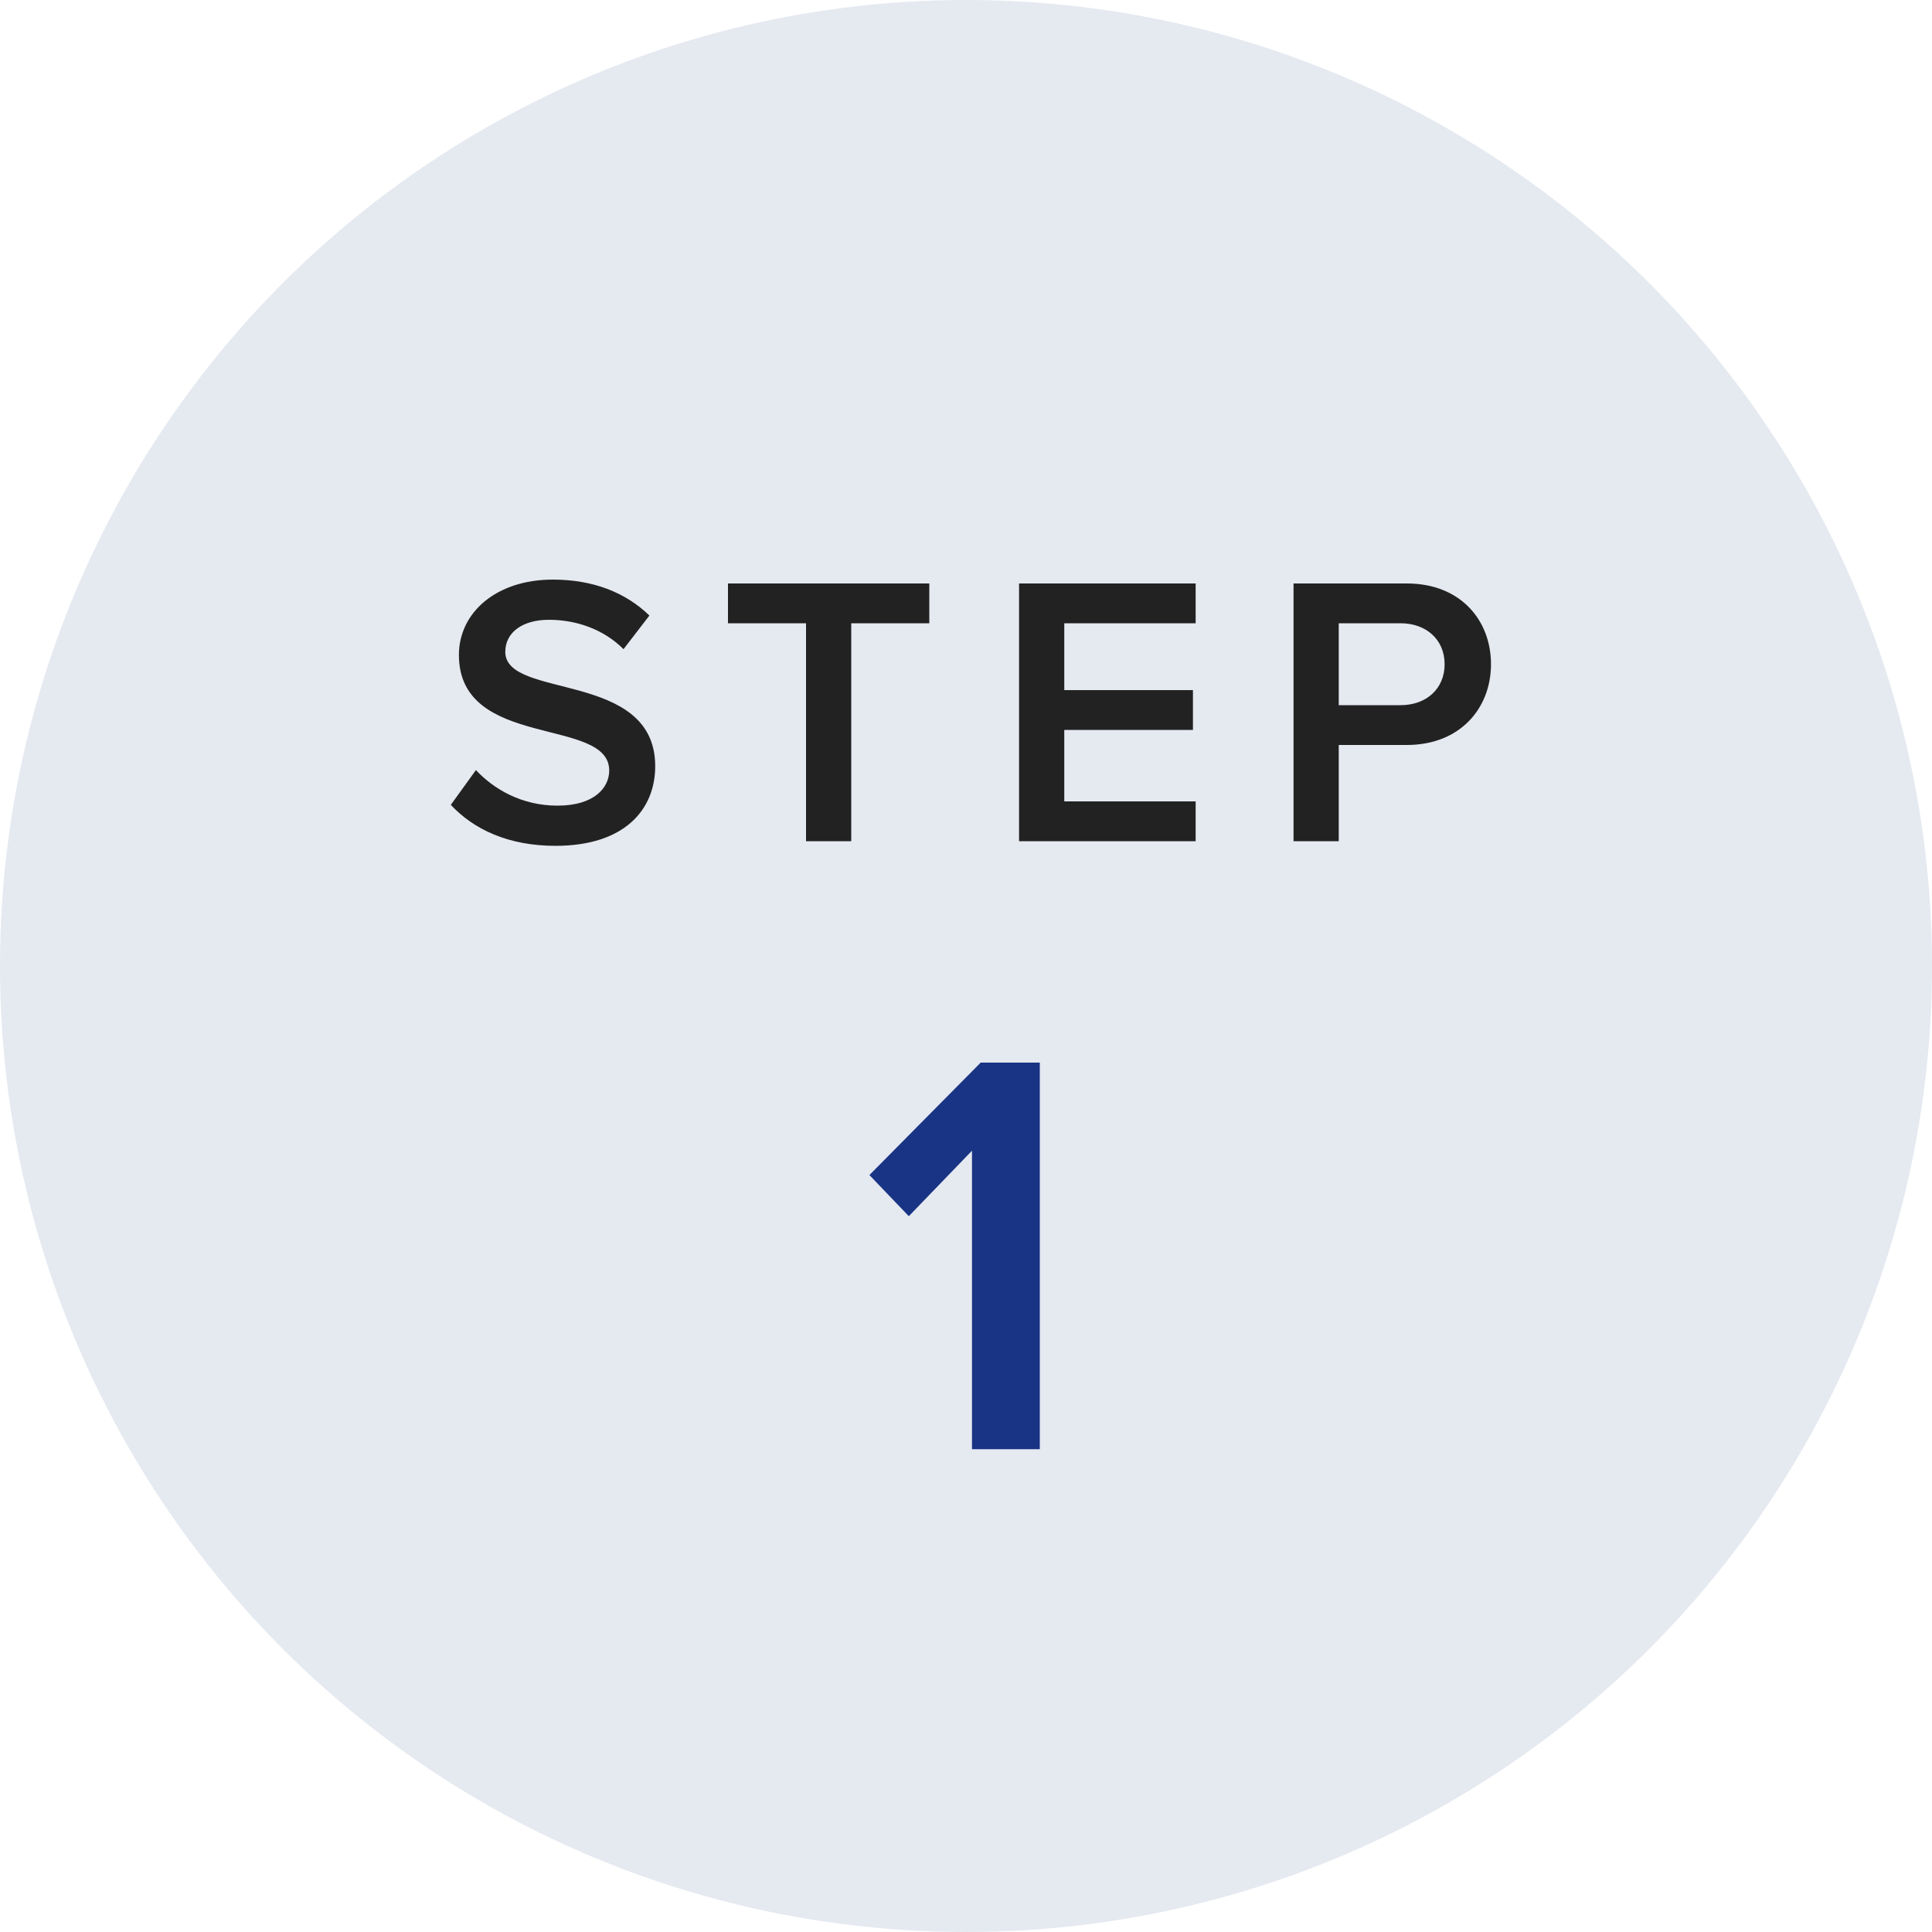
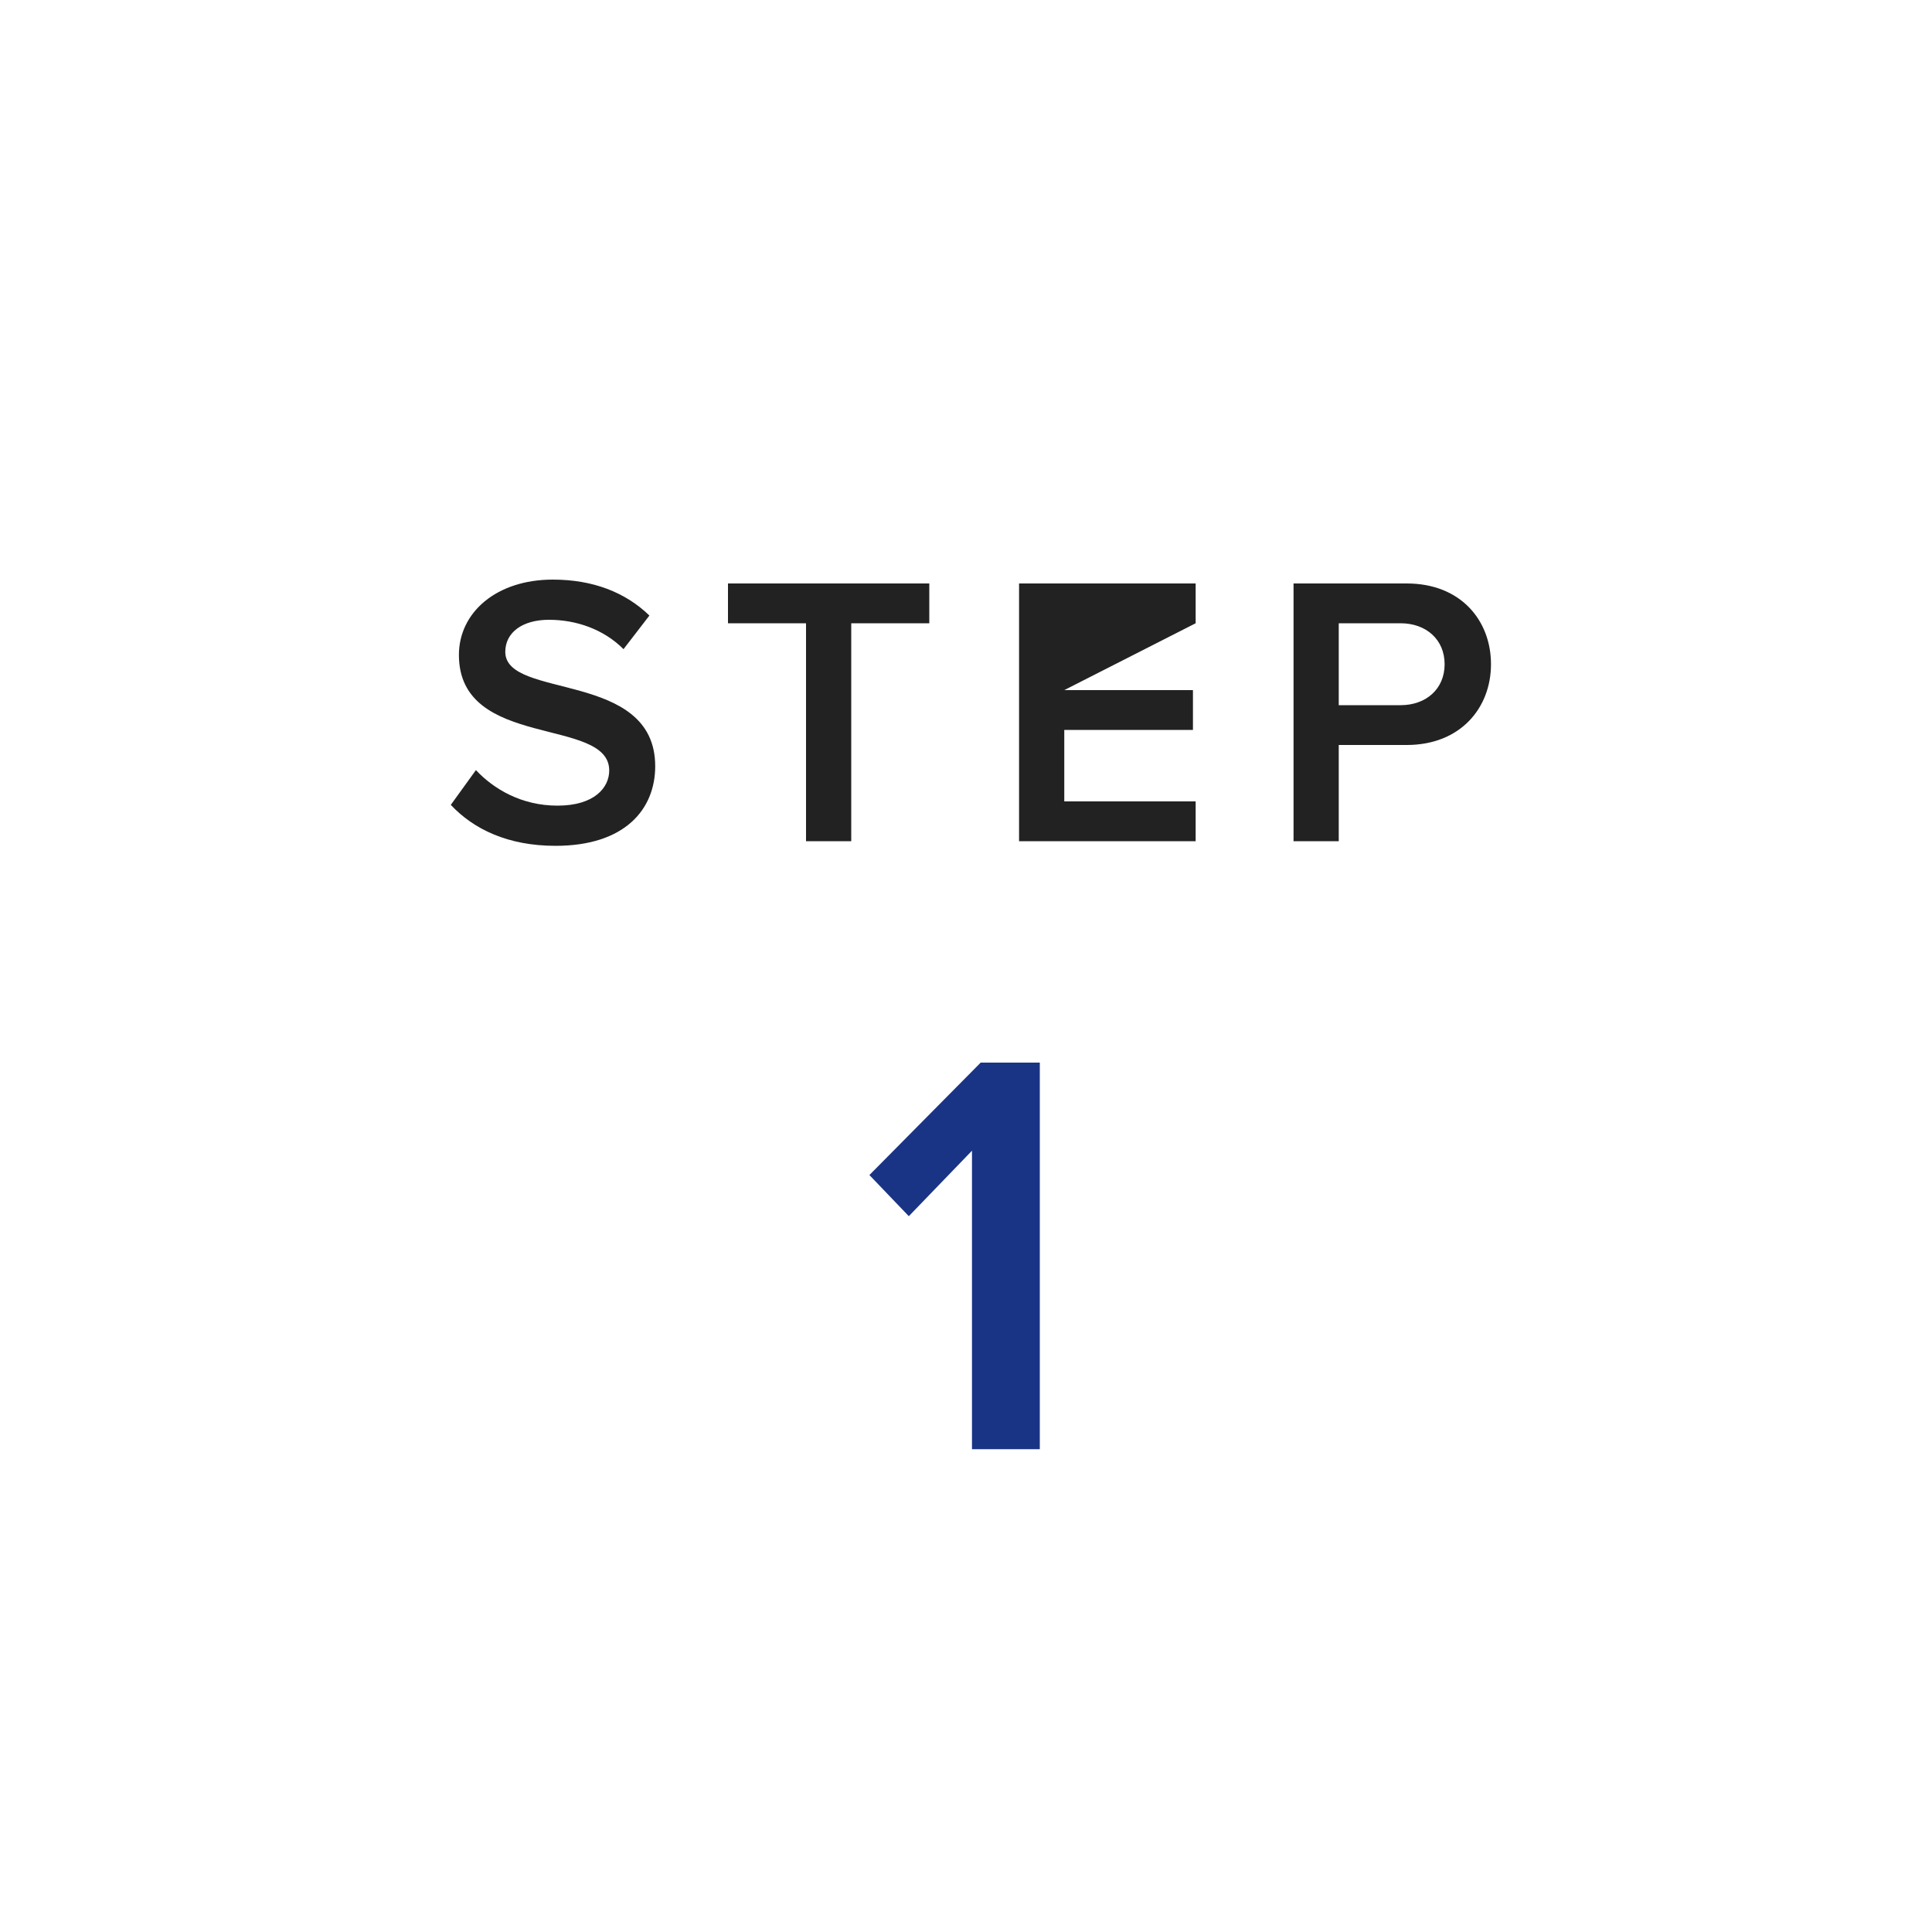
<svg xmlns="http://www.w3.org/2000/svg" width="60px" height="60px" viewBox="0 0 60 60" version="1.1">
  <title>Group 3 Copy 3</title>
  <g id="Tablet" stroke="none" stroke-width="1" fill="none" fill-rule="evenodd">
    <g id="T2-Static-page" transform="translate(-30, -1706)">
      <g id="Group-3-Copy-3" transform="translate(30, 1706)">
-         <circle id="Oval" fill="#E5E9F0" cx="30" cy="30" r="30" />
-         <path d="M17.252,26.268 C19.412,26.268 20.348,25.128 20.348,23.796 C20.348,20.808 15.692,21.732 15.692,20.244 C15.692,19.644 16.22,19.248 17.048,19.248 C17.888,19.248 18.74,19.536 19.364,20.16 L20.168,19.116 C19.424,18.396 18.416,18 17.168,18 C15.416,18 14.252,19.02 14.252,20.34 C14.252,23.292 18.92,22.248 18.92,23.928 C18.92,24.456 18.464,25.02 17.312,25.02 C16.196,25.02 15.332,24.504 14.78,23.916 L14,24.996 C14.708,25.752 15.776,26.268 17.252,26.268 Z M26.436,26.124 L26.436,19.356 L28.86,19.356 L28.86,18.12 L22.608,18.12 L22.608,19.356 L25.032,19.356 L25.032,26.124 L26.436,26.124 Z M37.132,26.124 L37.132,24.888 L33.052,24.888 L33.052,22.668 L37.048,22.668 L37.048,21.432 L33.052,21.432 L33.052,19.356 L37.132,19.356 L37.132,18.12 L31.648,18.12 L31.648,26.124 L37.132,26.124 Z M41.576,26.124 L41.576,23.136 L43.688,23.136 C45.356,23.136 46.304,21.984 46.304,20.628 C46.304,19.272 45.368,18.12 43.688,18.12 L40.172,18.12 L40.172,26.124 L41.576,26.124 Z M43.496,21.9 L41.576,21.9 L41.576,19.356 L43.496,19.356 C44.288,19.356 44.864,19.86 44.864,20.628 C44.864,21.396 44.288,21.9 43.496,21.9 Z" id="STEP" fill="#222222" fill-rule="nonzero" />
+         <path d="M17.252,26.268 C19.412,26.268 20.348,25.128 20.348,23.796 C20.348,20.808 15.692,21.732 15.692,20.244 C15.692,19.644 16.22,19.248 17.048,19.248 C17.888,19.248 18.74,19.536 19.364,20.16 L20.168,19.116 C19.424,18.396 18.416,18 17.168,18 C15.416,18 14.252,19.02 14.252,20.34 C14.252,23.292 18.92,22.248 18.92,23.928 C18.92,24.456 18.464,25.02 17.312,25.02 C16.196,25.02 15.332,24.504 14.78,23.916 L14,24.996 C14.708,25.752 15.776,26.268 17.252,26.268 Z M26.436,26.124 L26.436,19.356 L28.86,19.356 L28.86,18.12 L22.608,18.12 L22.608,19.356 L25.032,19.356 L25.032,26.124 L26.436,26.124 Z M37.132,26.124 L37.132,24.888 L33.052,24.888 L33.052,22.668 L37.048,22.668 L37.048,21.432 L33.052,21.432 L37.132,19.356 L37.132,18.12 L31.648,18.12 L31.648,26.124 L37.132,26.124 Z M41.576,26.124 L41.576,23.136 L43.688,23.136 C45.356,23.136 46.304,21.984 46.304,20.628 C46.304,19.272 45.368,18.12 43.688,18.12 L40.172,18.12 L40.172,26.124 L41.576,26.124 Z M43.496,21.9 L41.576,21.9 L41.576,19.356 L43.496,19.356 C44.288,19.356 44.864,19.86 44.864,20.628 C44.864,21.396 44.288,21.9 43.496,21.9 Z" id="STEP" fill="#222222" fill-rule="nonzero" />
        <polygon id="1" fill="#1A3485" fill-rule="nonzero" points="32.292 45.006 32.292 33 30.456 33 27 36.492 28.224 37.77 30.186 35.736 30.186 45.006" />
      </g>
    </g>
  </g>
</svg>